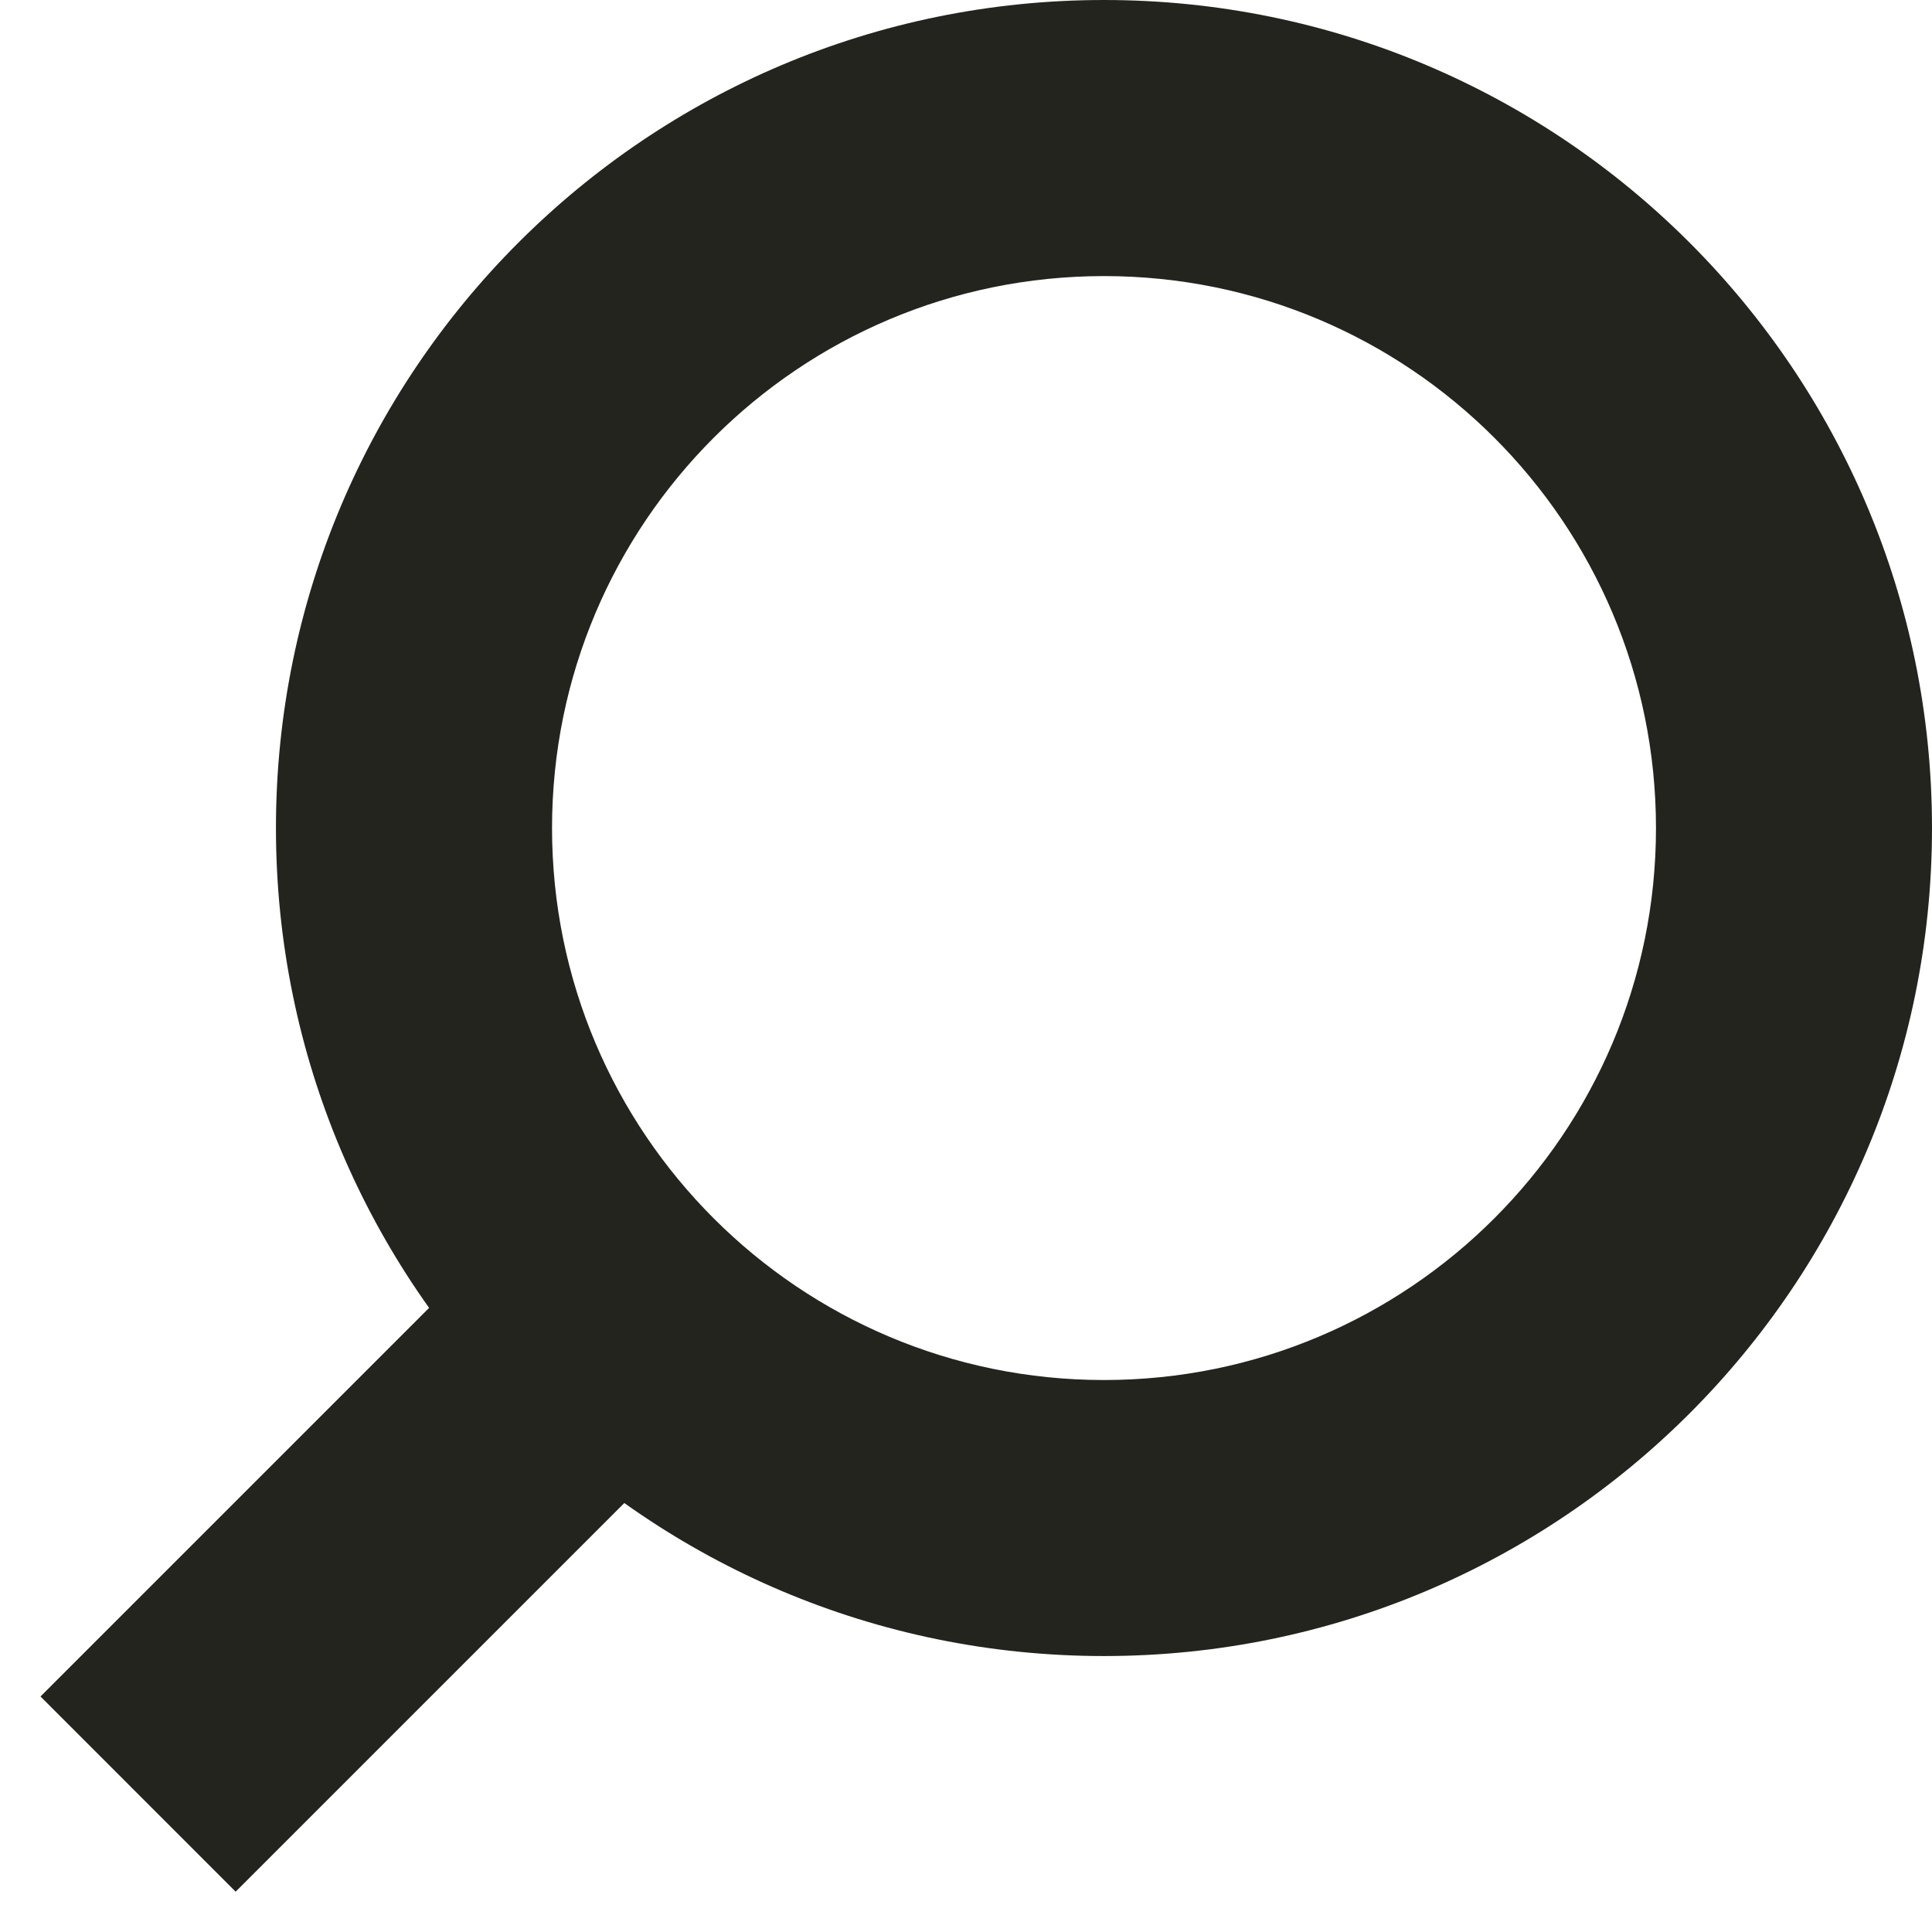
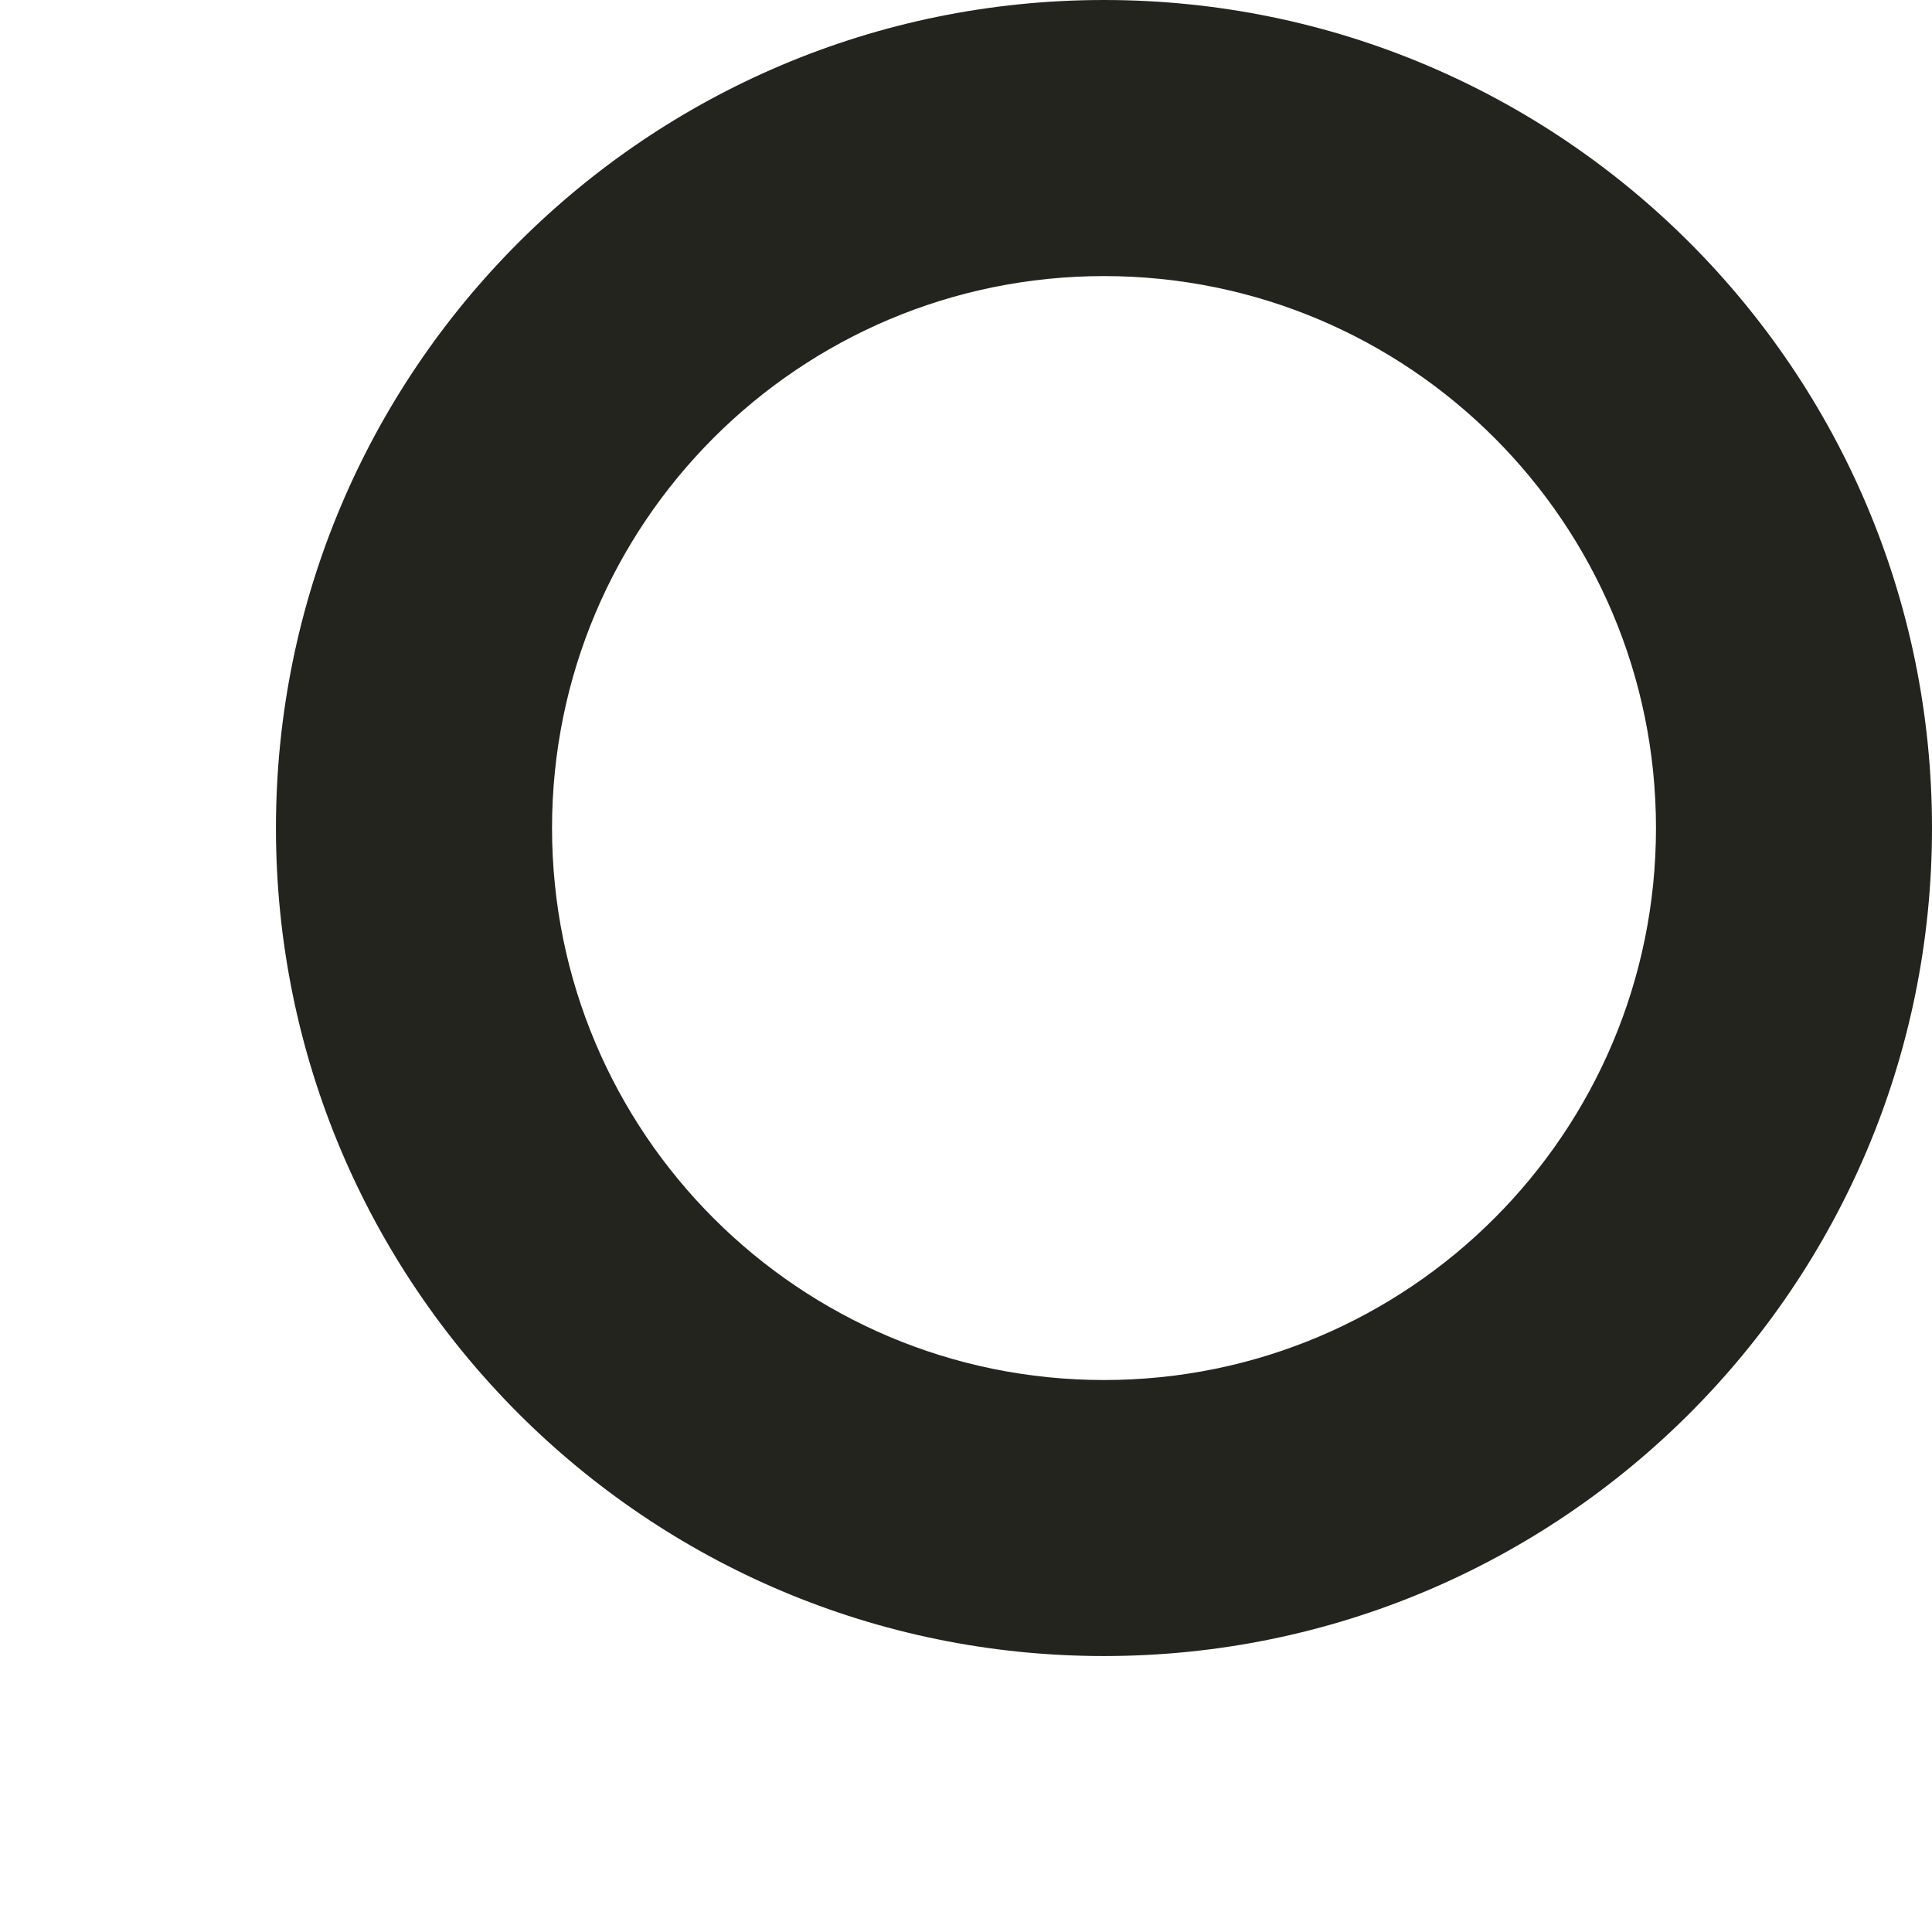
<svg xmlns="http://www.w3.org/2000/svg" width="30" height="30" viewBox="0 0 30 30" fill="none">
  <path d="M25.714 12.858C25.714 8.124 21.877 4.287 17.143 4.287C12.409 4.287 8.572 8.124 8.572 12.858C8.572 17.592 12.409 21.429 17.143 21.429C21.877 21.429 25.714 17.591 25.714 12.858ZM30 12.858C30 19.959 24.244 25.714 17.143 25.715C10.042 25.715 4.285 19.959 4.285 12.858C4.285 5.757 10.042 0 17.143 0C24.244 9.02972e-05 30 5.757 30 12.858Z" fill="#23241E" />
-   <path d="M11.374 21.659L3.659 29.374L0.629 26.343L8.343 18.629L11.374 21.659Z" fill="#23241E" />
</svg>